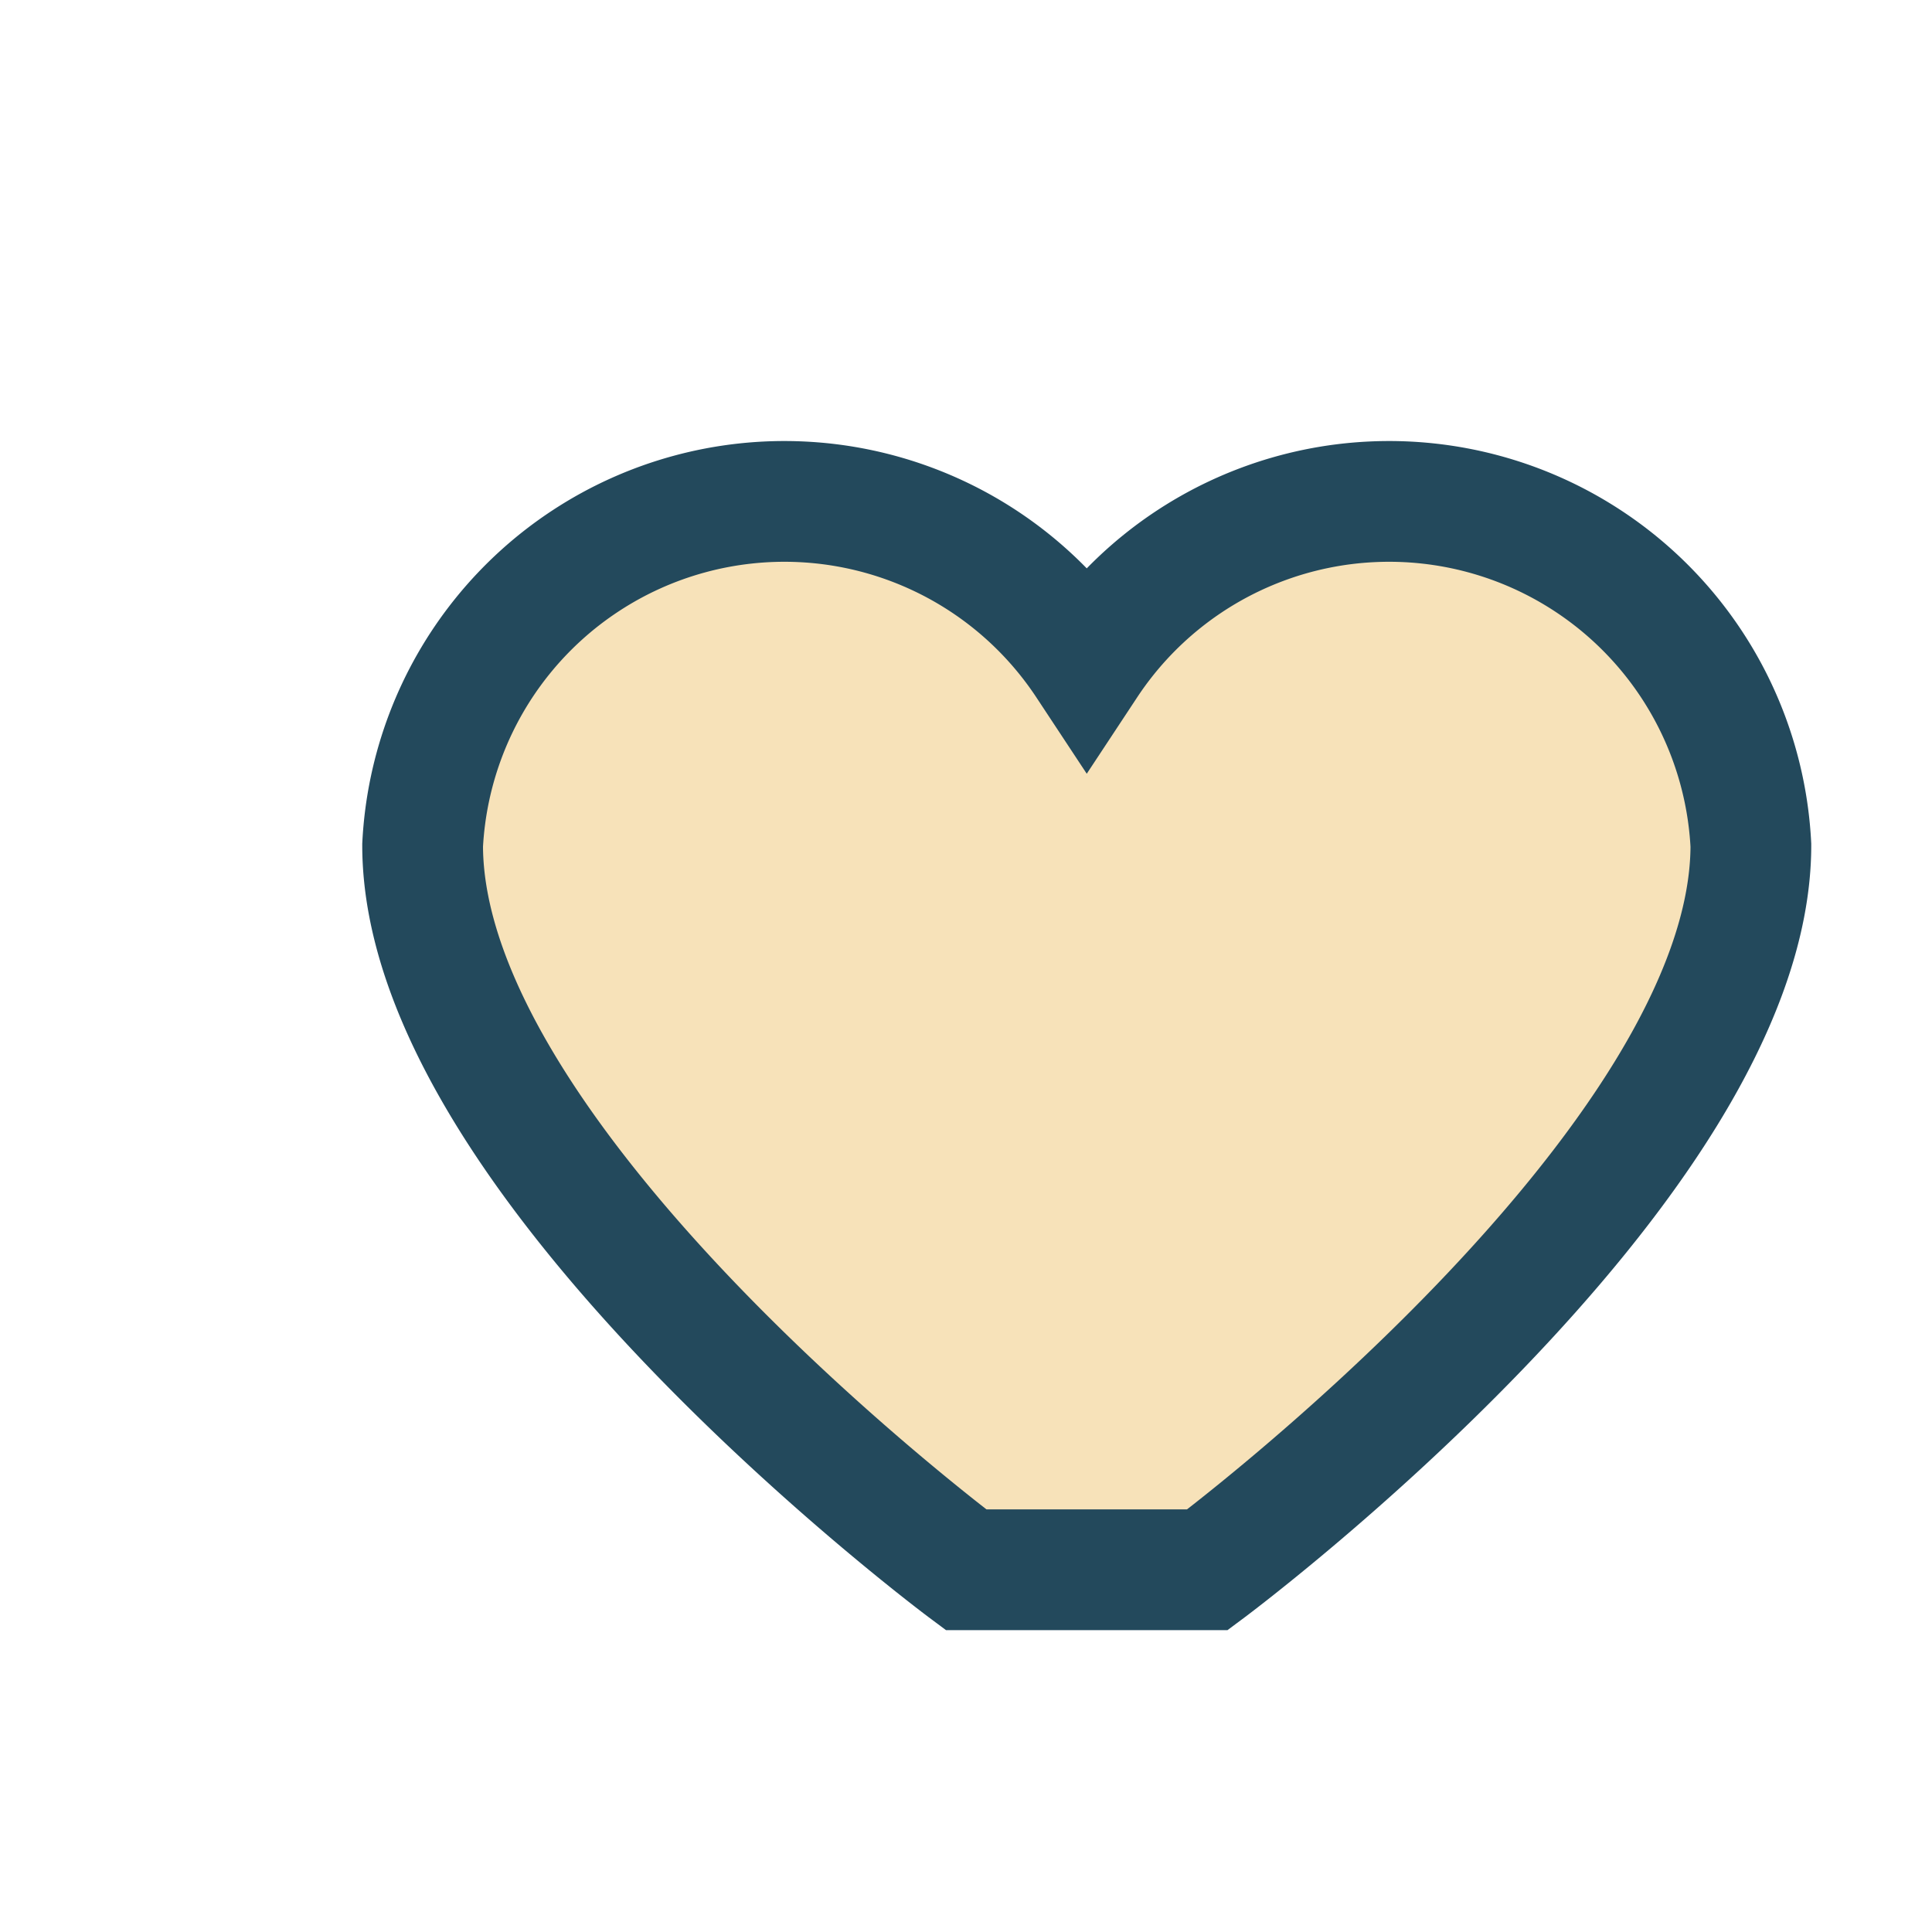
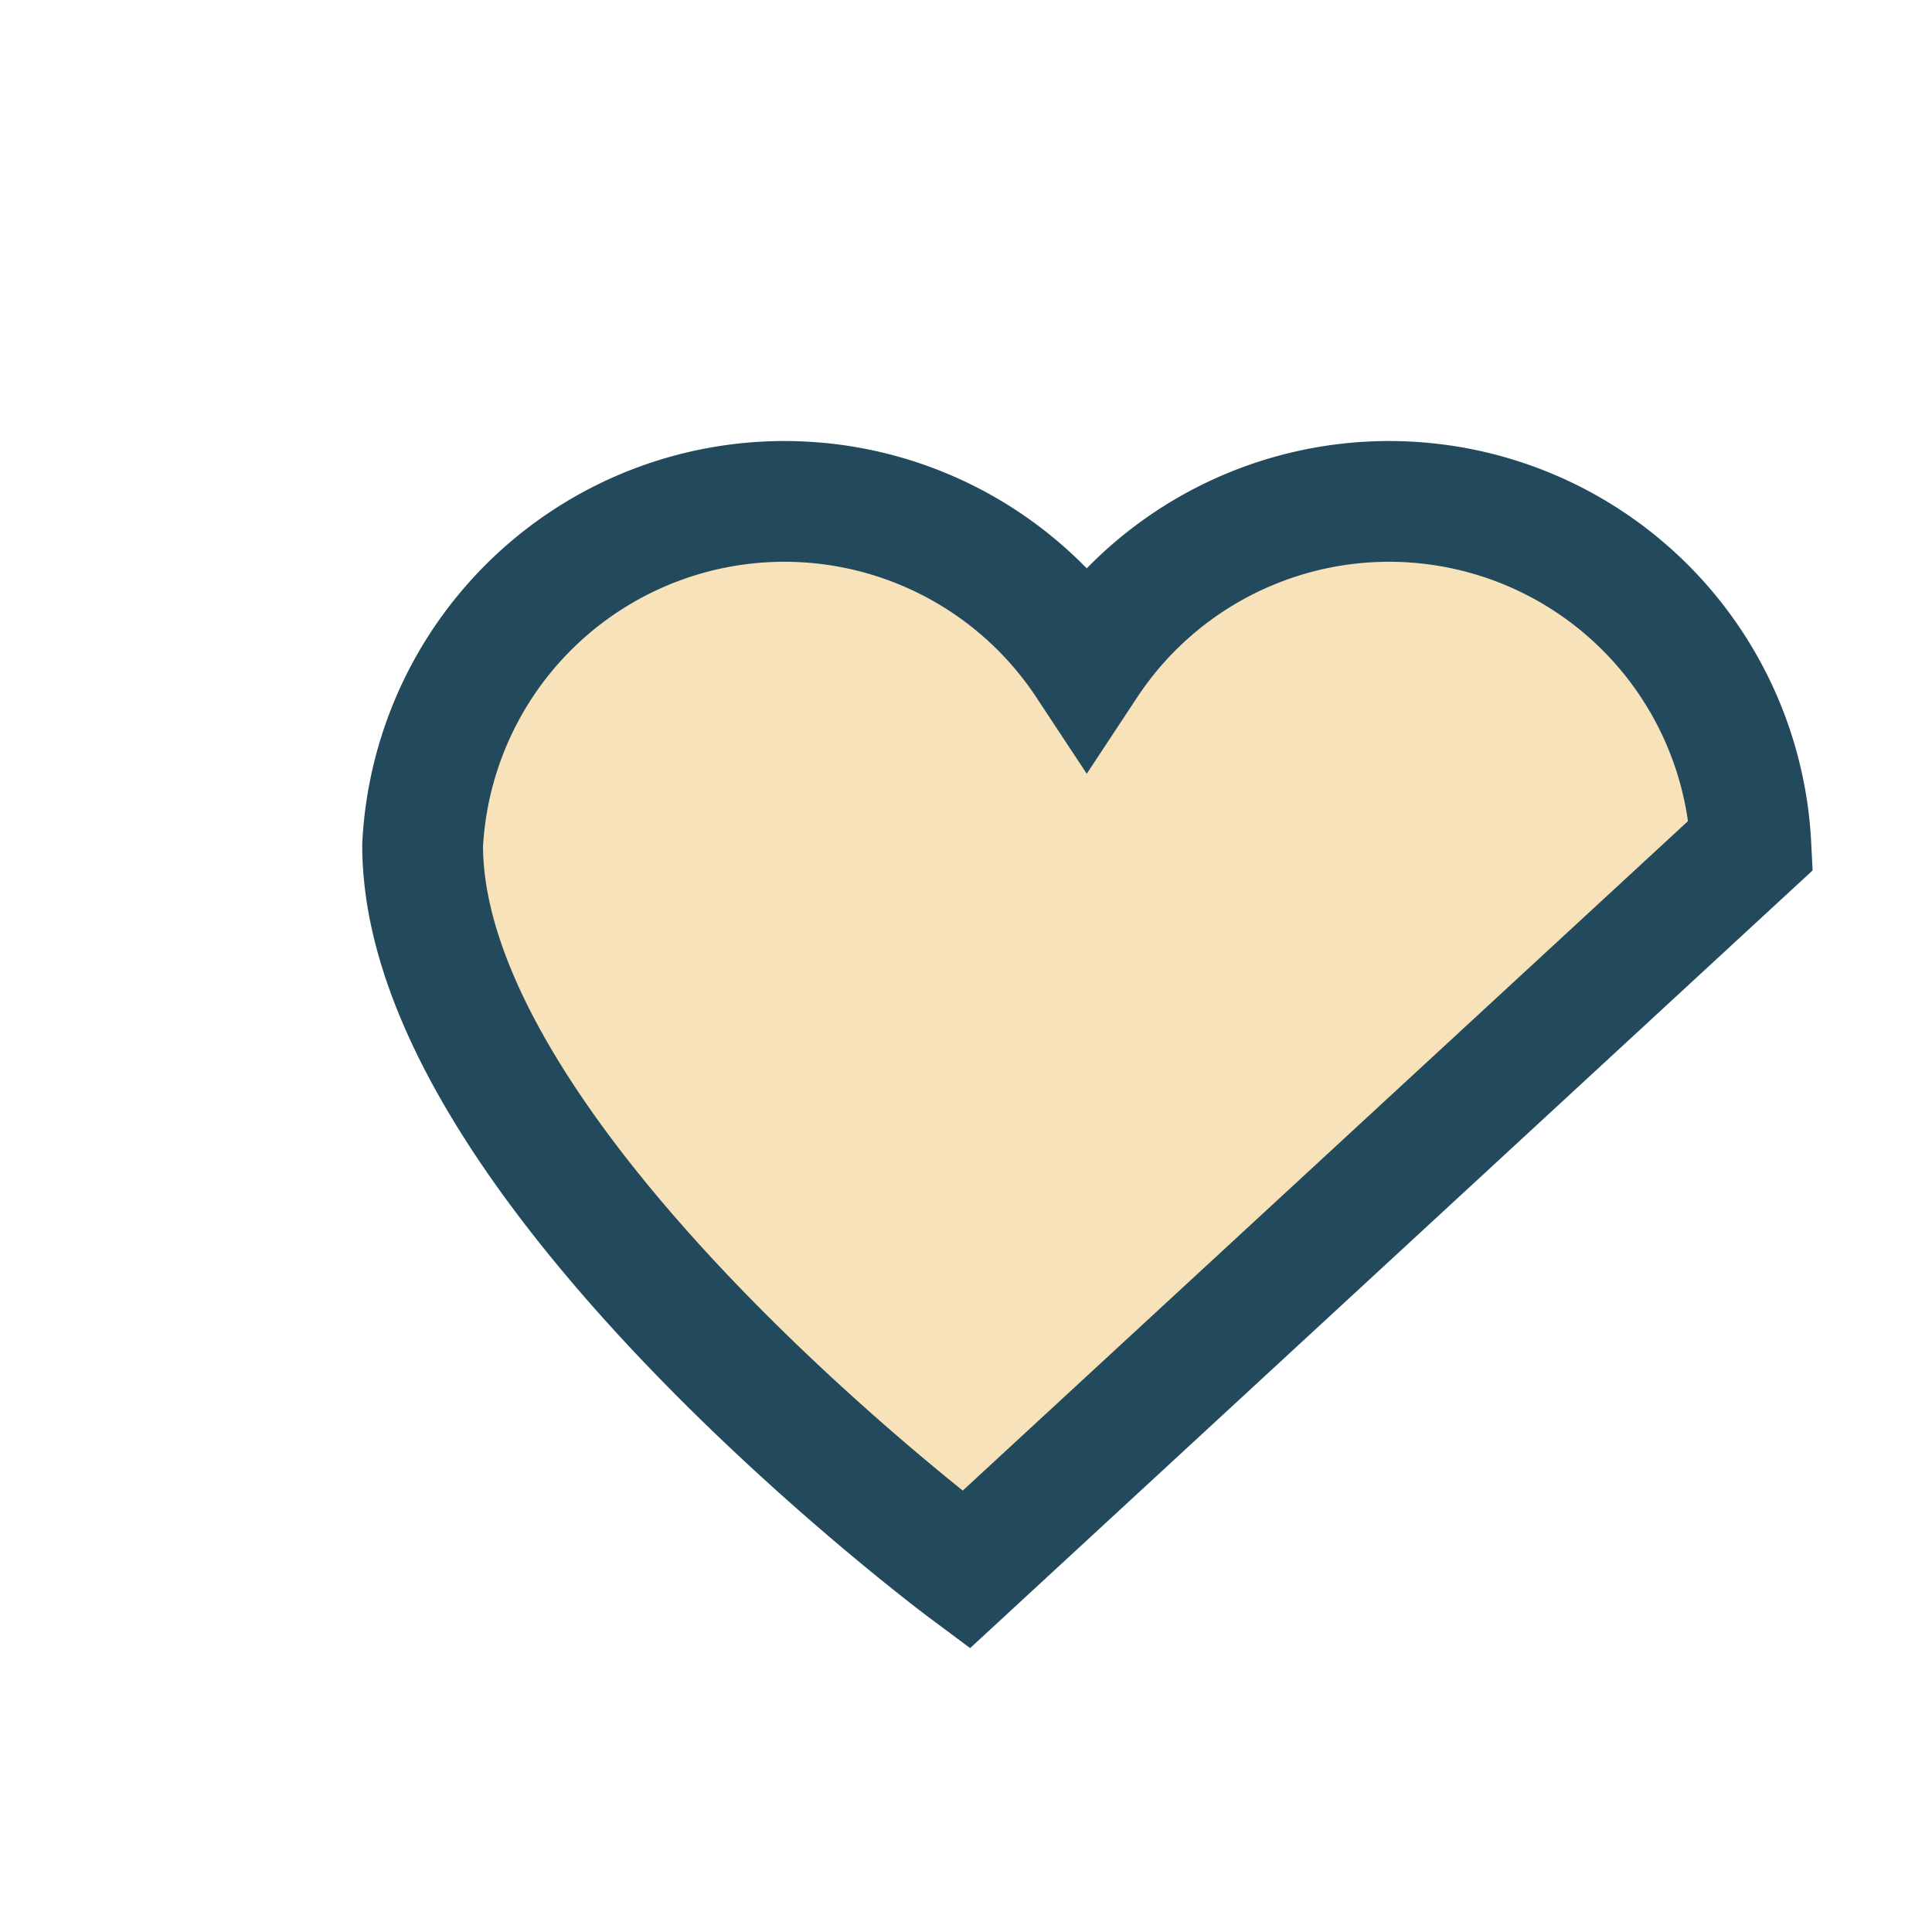
<svg xmlns="http://www.w3.org/2000/svg" width="32" height="32" viewBox="0 0 32 32">
-   <path d="M16 26s-9-6.7-9-12a6 6 0 0111-3 6 6 0 0111 3c0 5.3-9 12-9 12z" fill="#F7E2B9" stroke="#23495C" stroke-width="2" />
+   <path d="M16 26s-9-6.7-9-12a6 6 0 0111-3 6 6 0 0111 3z" fill="#F7E2B9" stroke="#23495C" stroke-width="2" />
</svg>